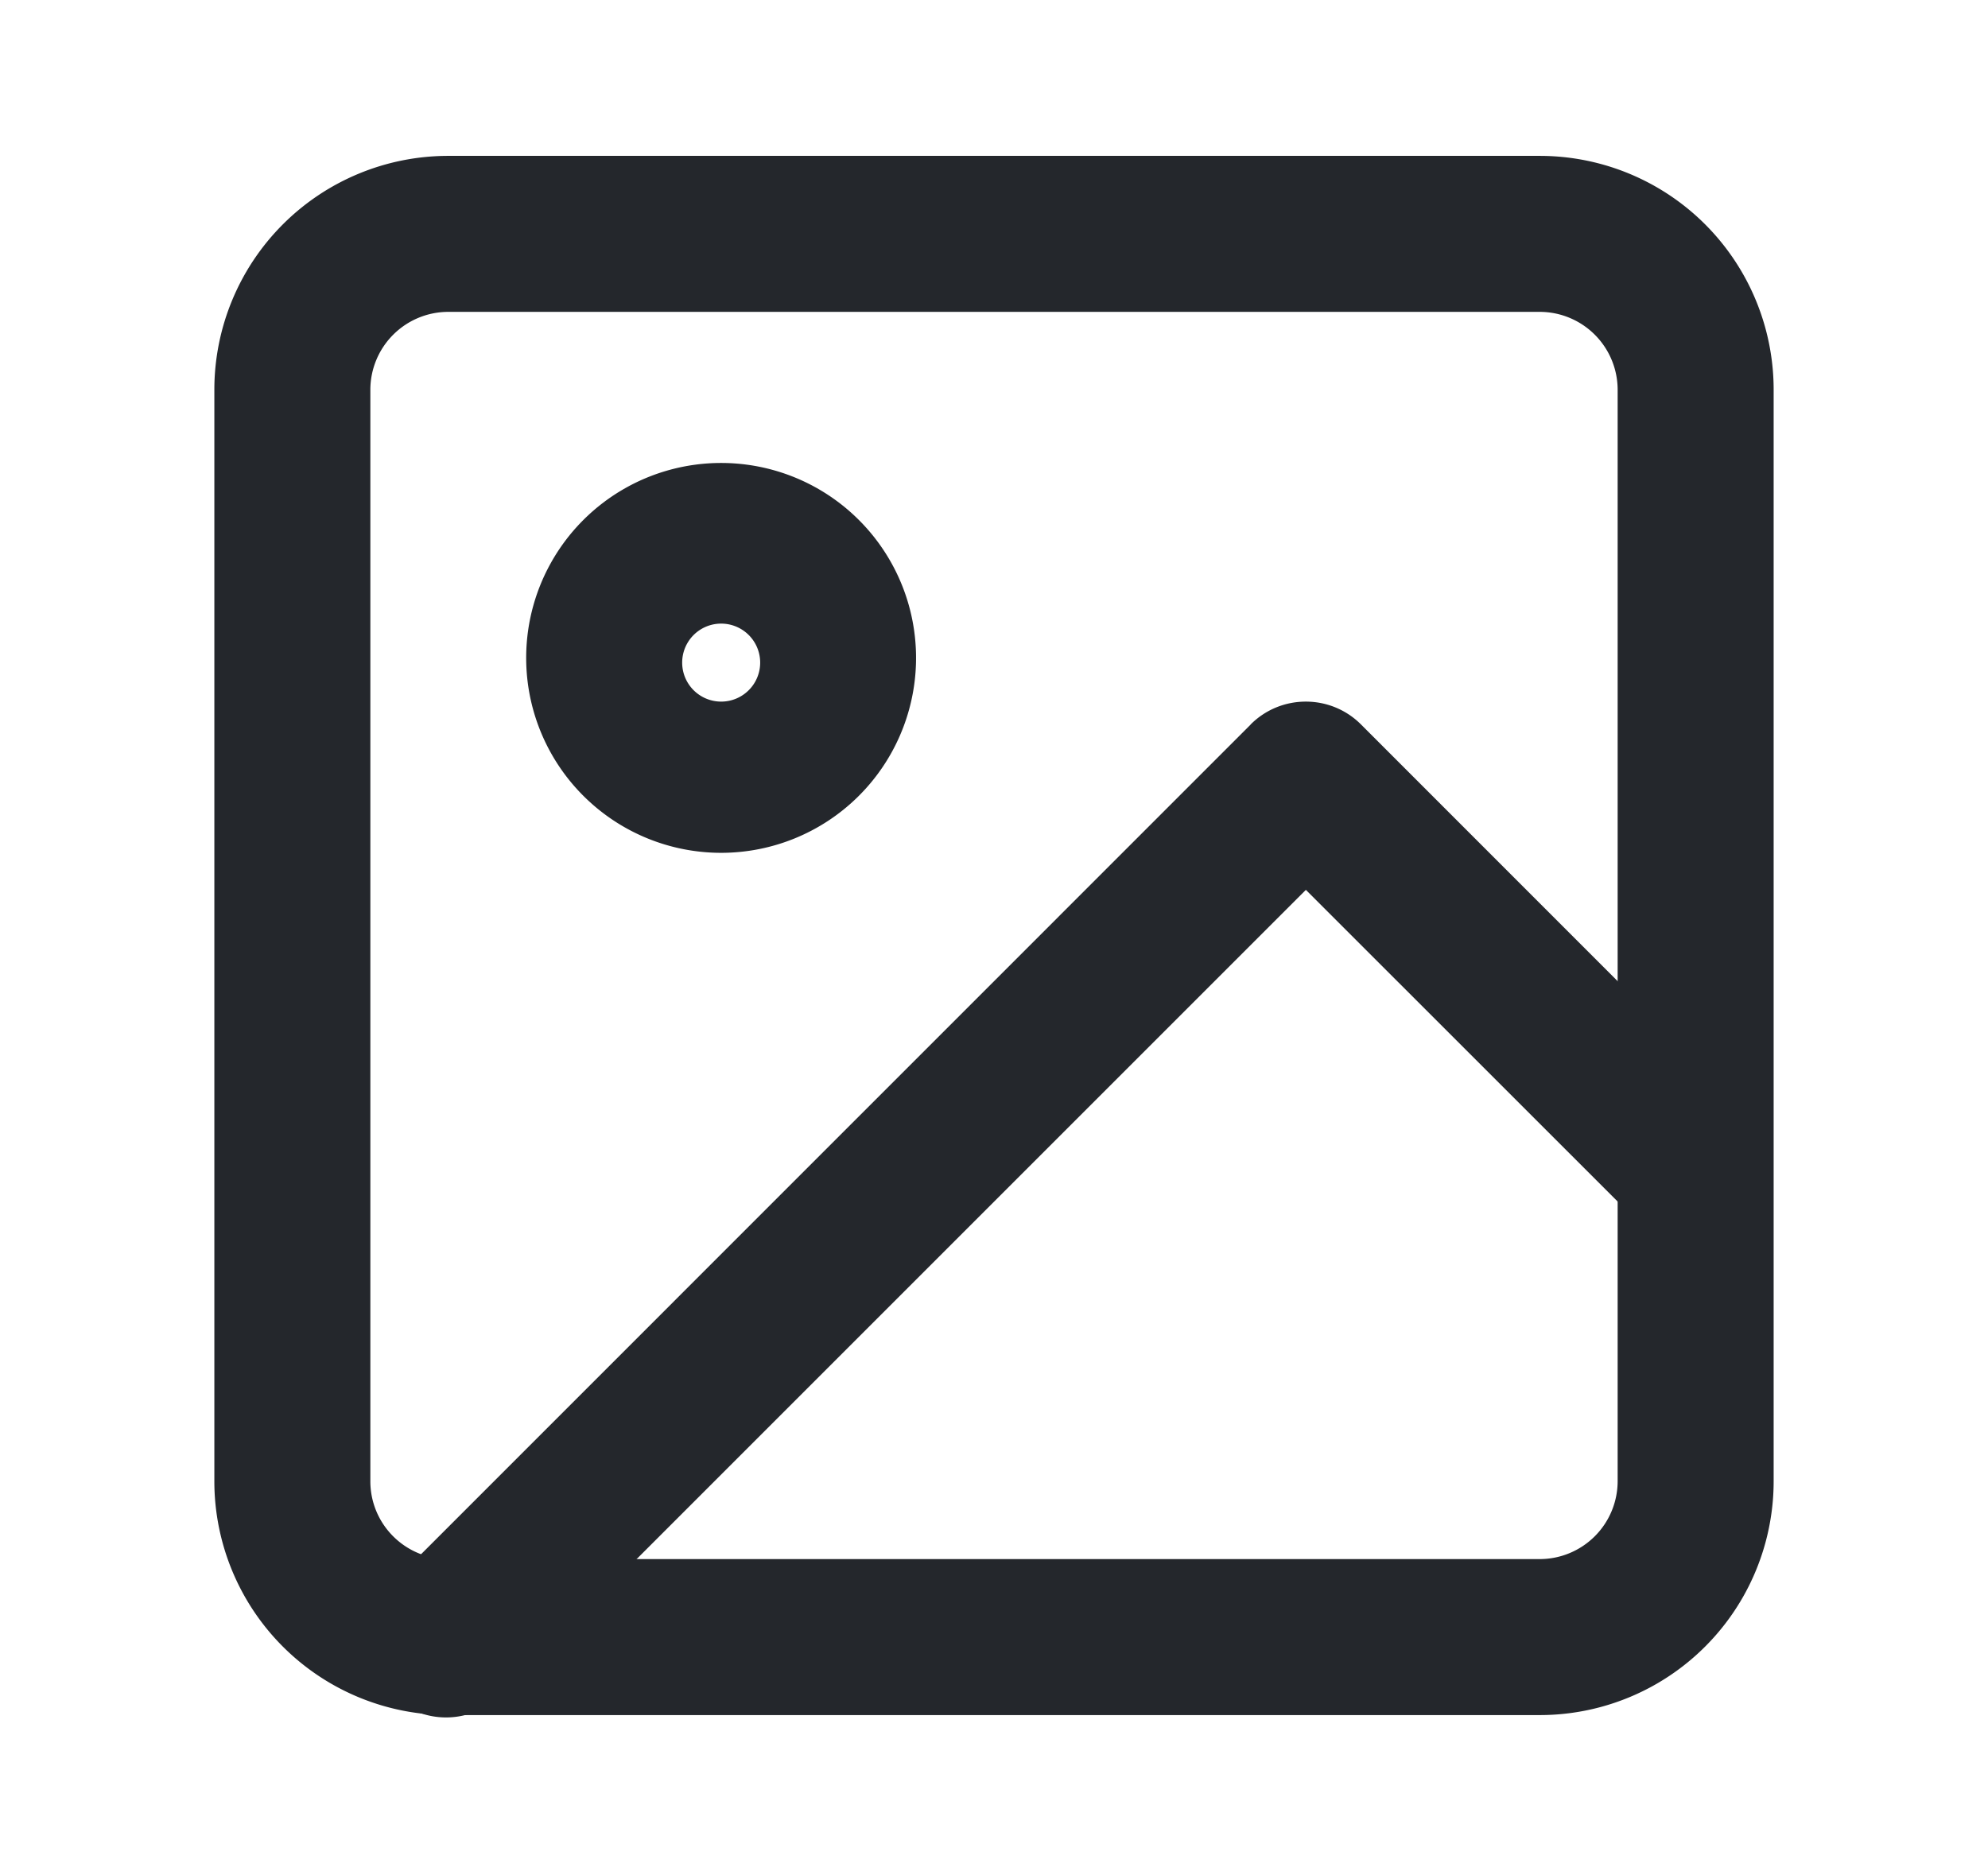
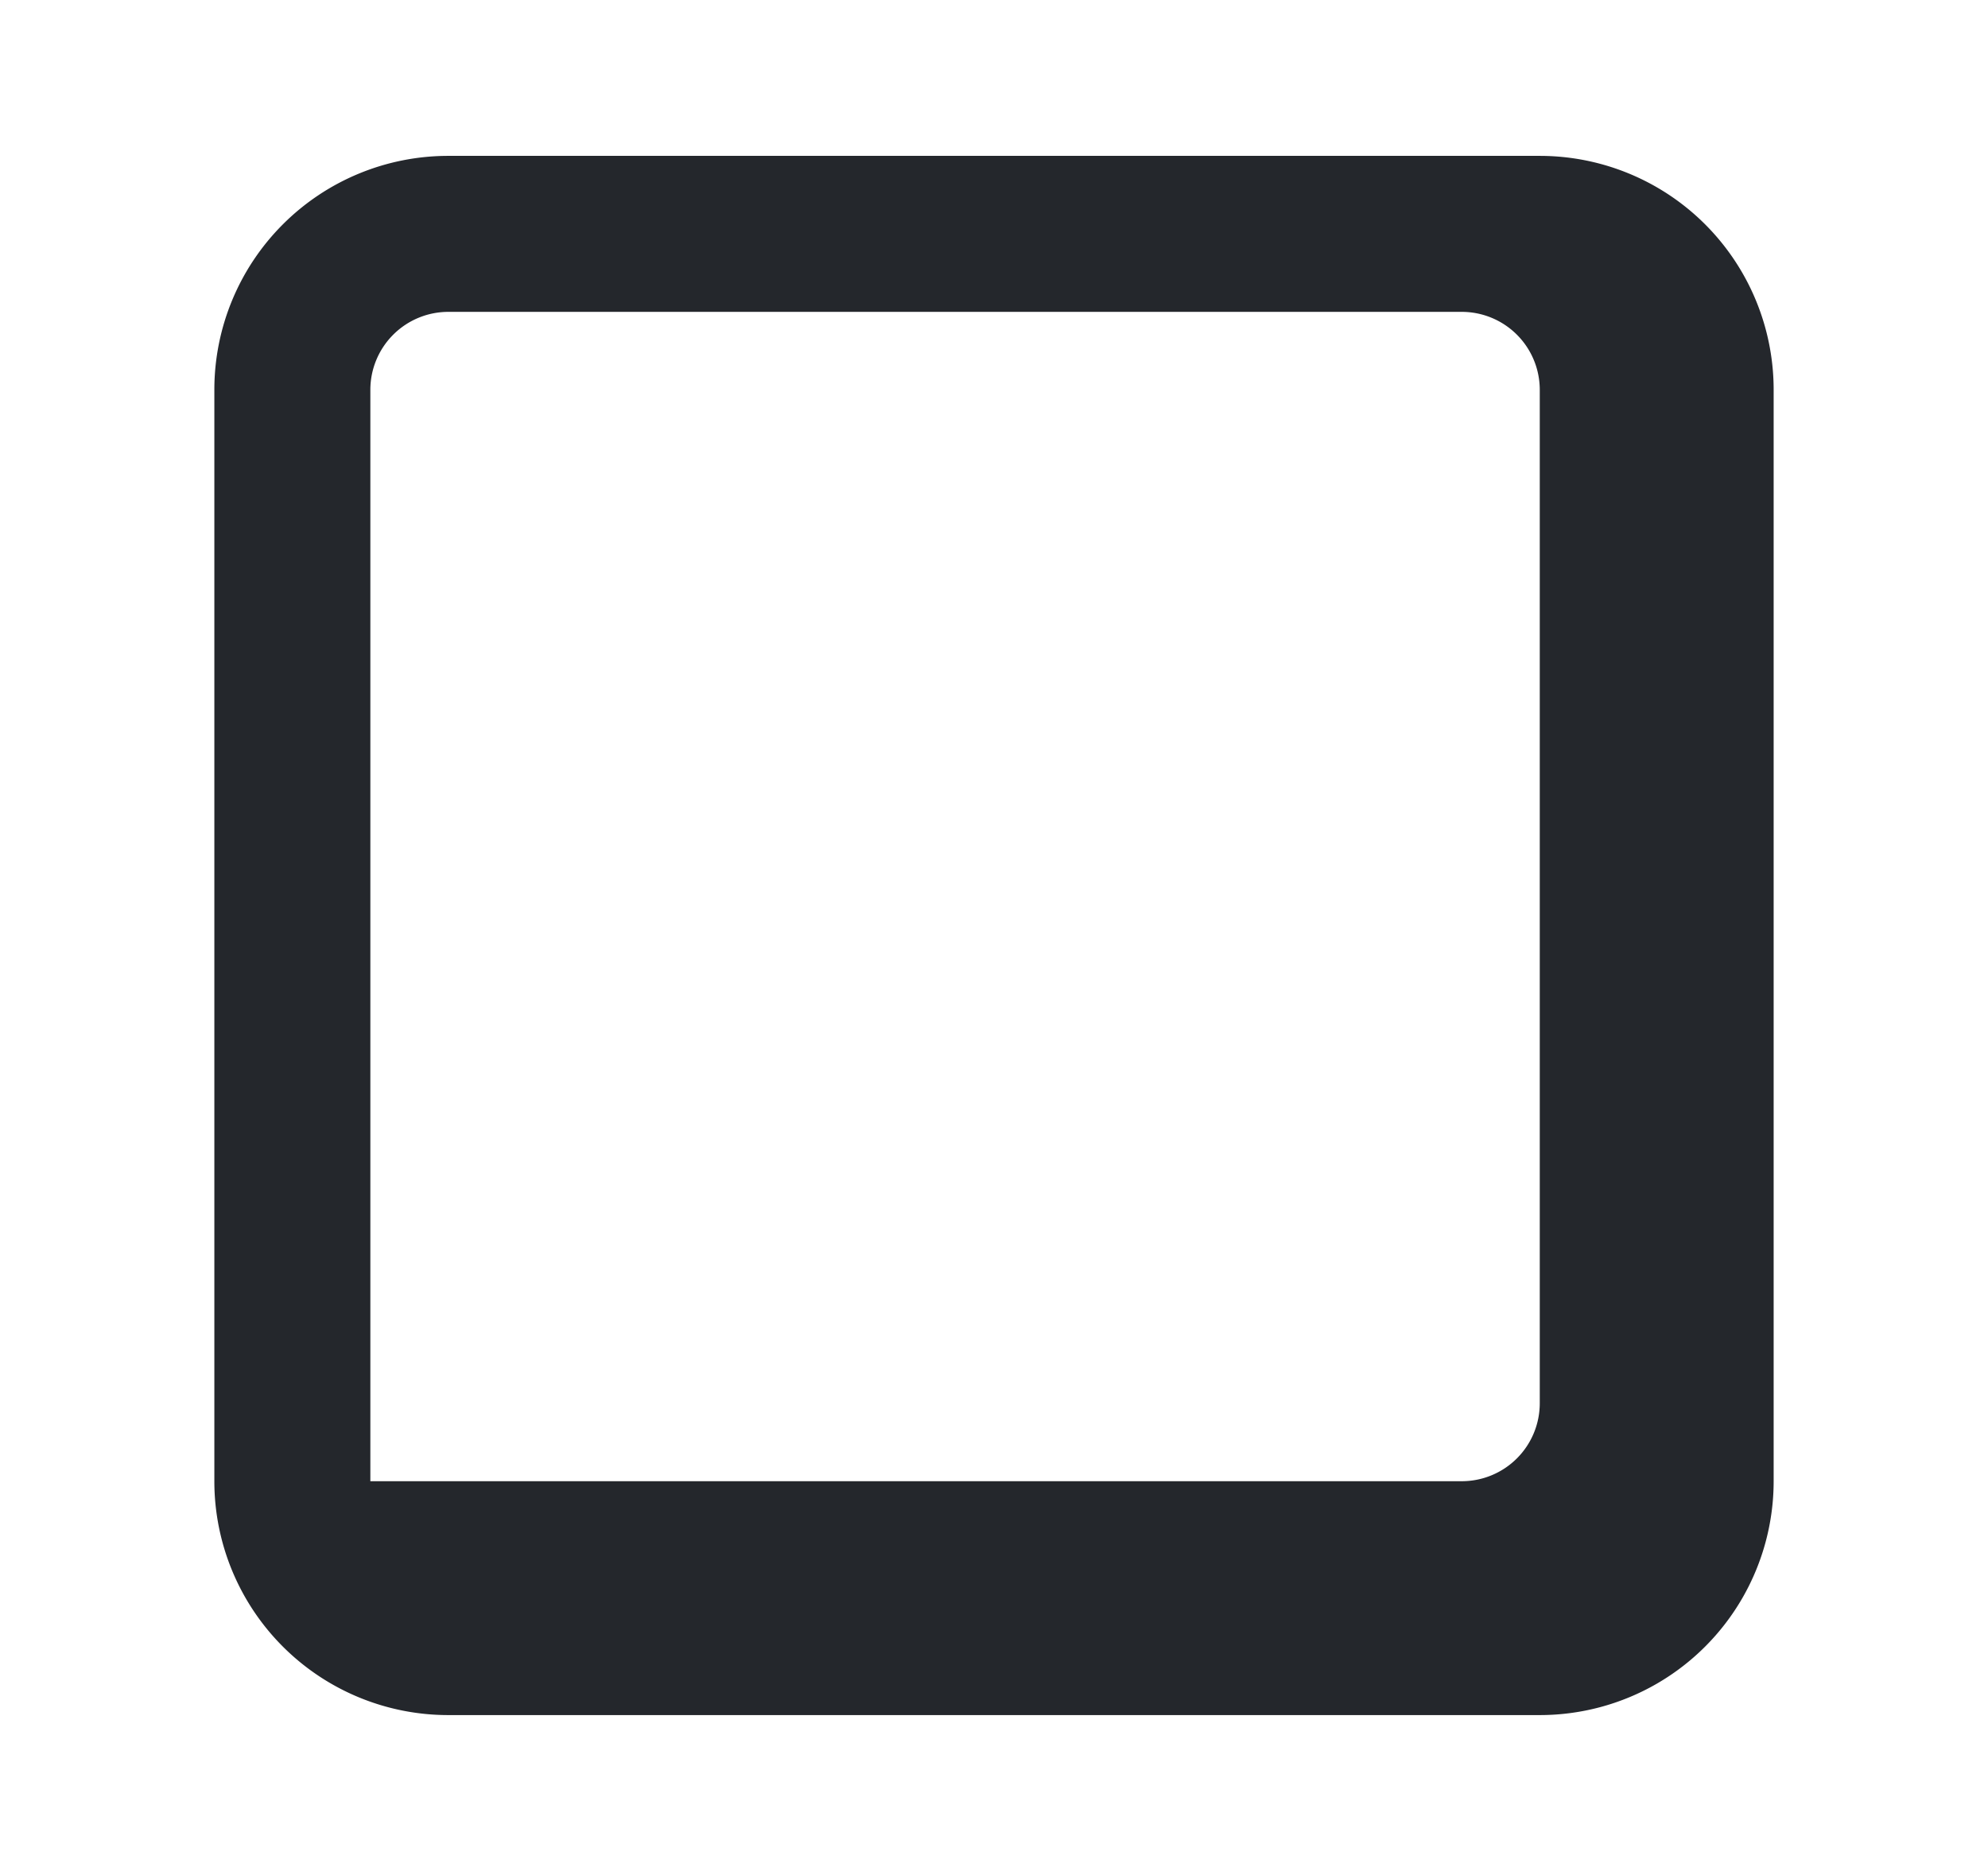
<svg xmlns="http://www.w3.org/2000/svg" width="17" height="16" fill="none" viewBox="0 0 17 16">
-   <path fill="#24272C" fill-rule="evenodd" d="M3.833 2.667a.667.667 0 0 0-.666.666v9.334c0 .368.298.666.666.666h9.334a.667.667 0 0 0 .666-.666V3.333a.667.667 0 0 0-.666-.666H3.833Zm-2 .666a2 2 0 0 1 2-2h9.334a2 2 0 0 1 2 2v9.334a2 2 0 0 1-2 2H3.833a2 2 0 0 1-2-2V3.333Z" clip-rule="evenodd" />
-   <path fill="#24272C" fill-rule="evenodd" d="M10.695 6.195c.26-.26.683-.26.943 0l3.333 3.334a.667.667 0 0 1-.942.942L11.167 7.61l-6.862 6.862a.667.667 0 1 1-.943-.942l7.333-7.334ZM6.167 5.333a.333.333 0 1 0 0 .667.333.333 0 0 0 0-.667ZM4.5 5.667a1.667 1.667 0 1 1 3.333 0 1.667 1.667 0 0 1-3.333 0Z" clip-rule="evenodd" />
+   <path fill="#24272C" fill-rule="evenodd" d="M3.833 2.667a.667.667 0 0 0-.666.666v9.334h9.334a.667.667 0 0 0 .666-.666V3.333a.667.667 0 0 0-.666-.666H3.833Zm-2 .666a2 2 0 0 1 2-2h9.334a2 2 0 0 1 2 2v9.334a2 2 0 0 1-2 2H3.833a2 2 0 0 1-2-2V3.333Z" clip-rule="evenodd" />
</svg>